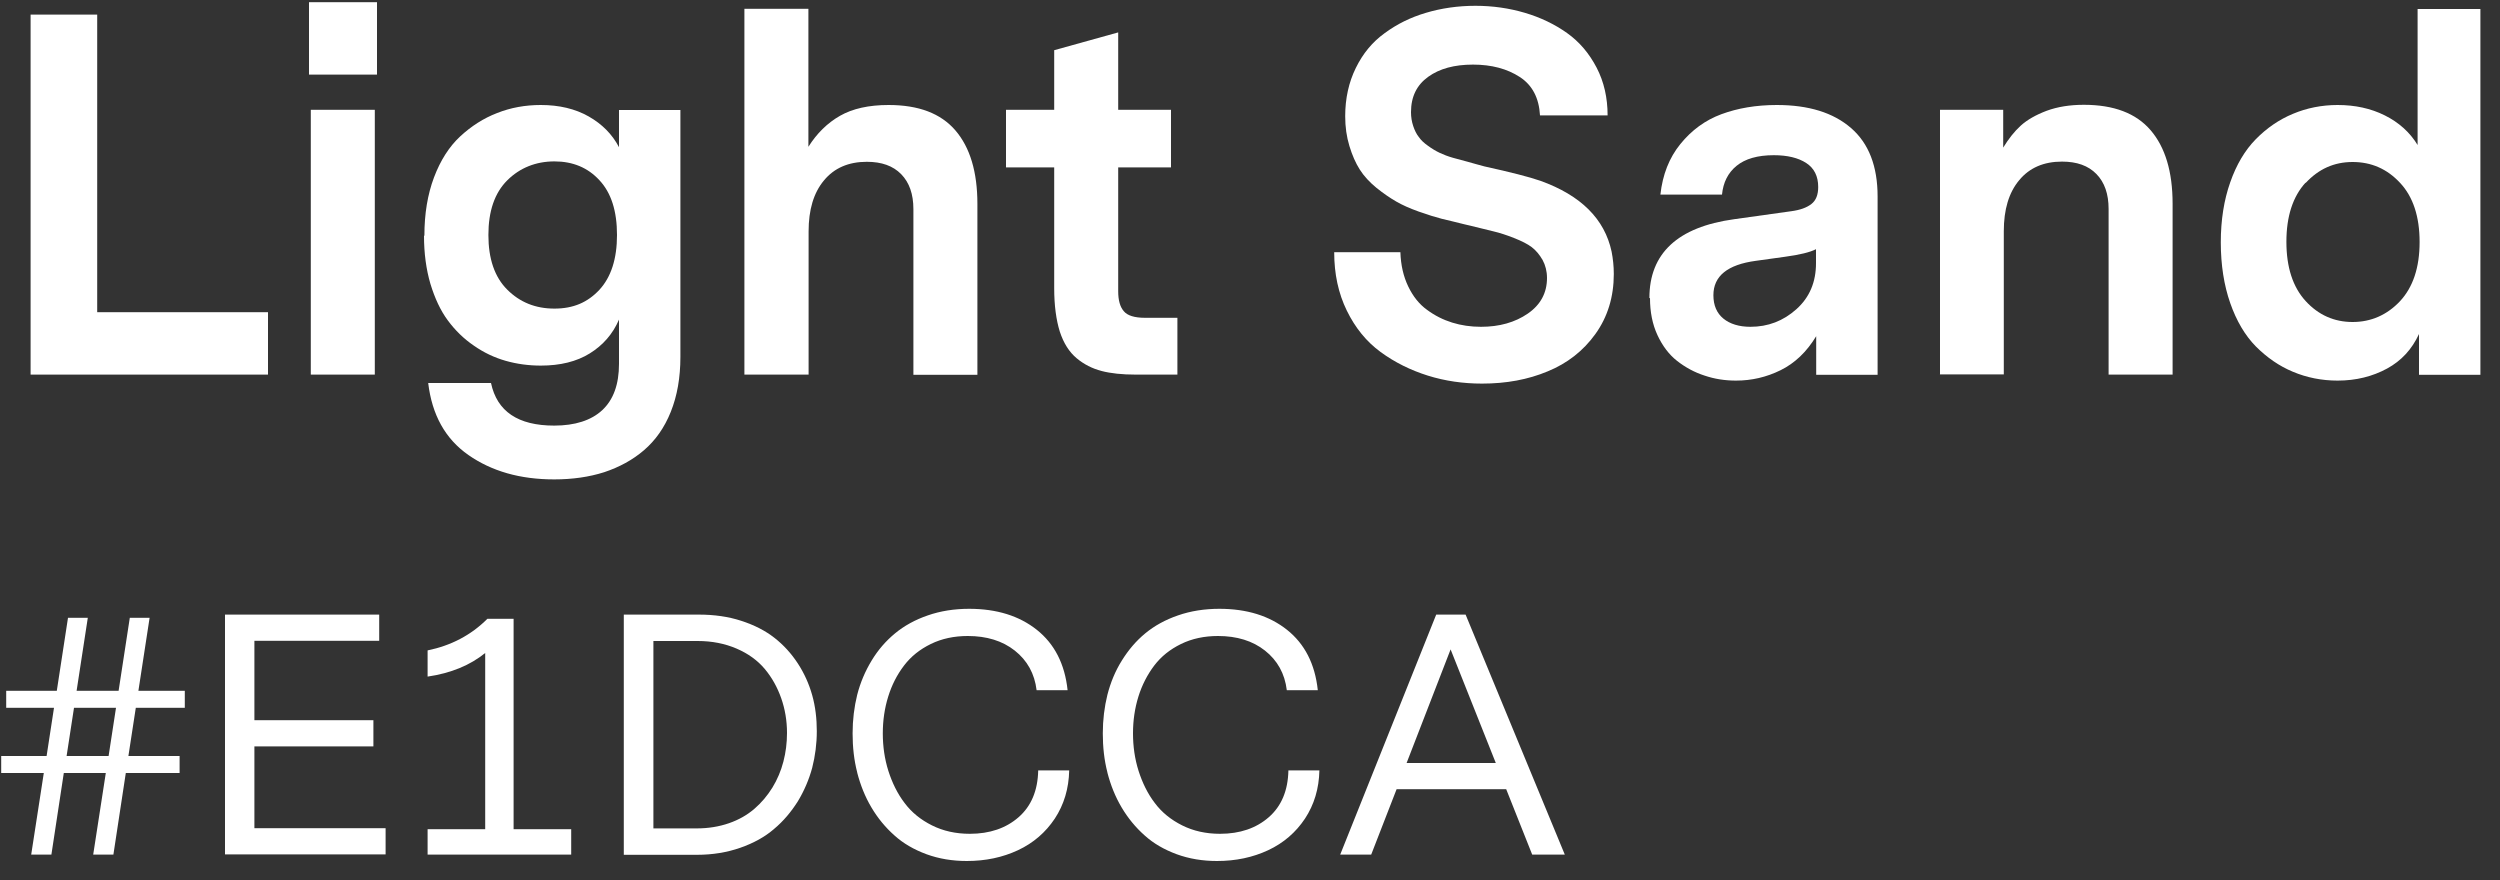
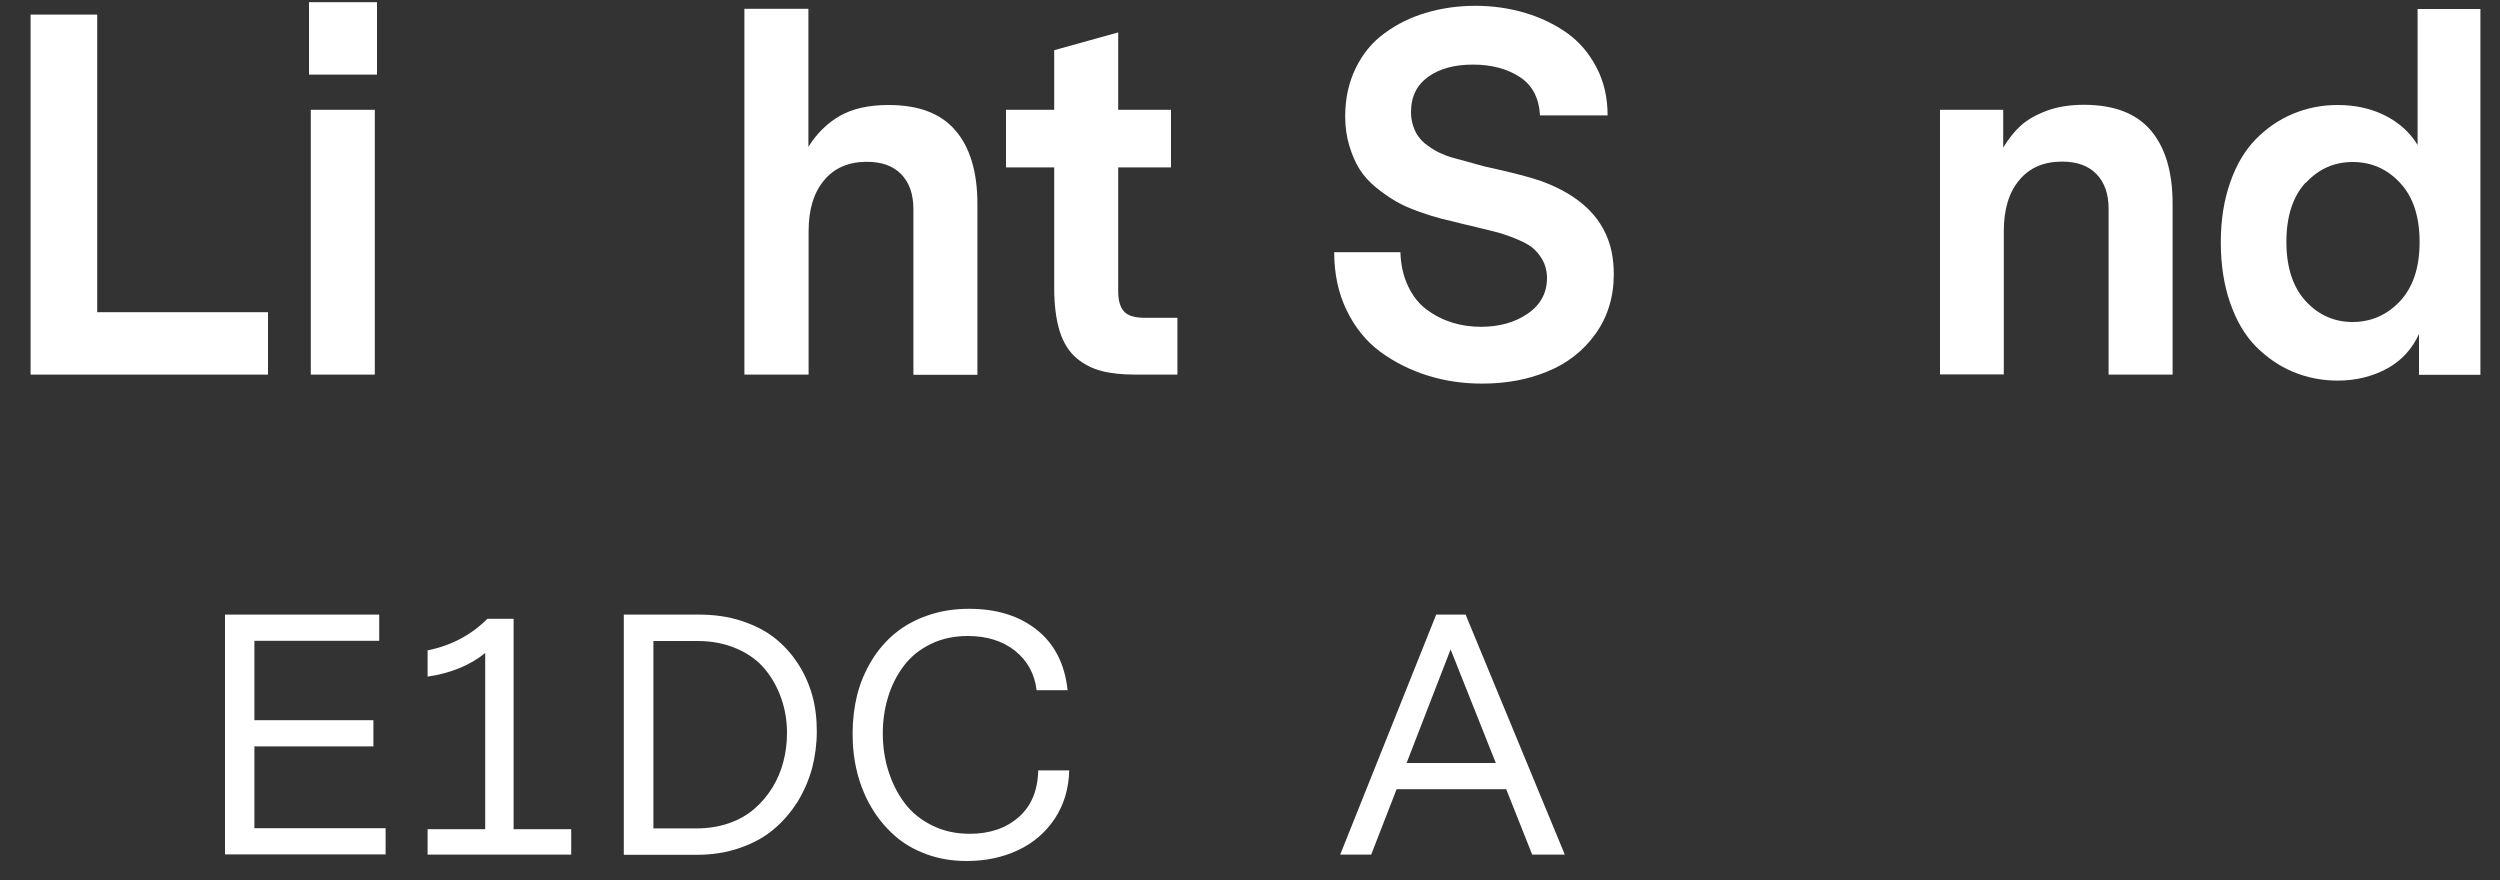
<svg xmlns="http://www.w3.org/2000/svg" width="125" height="44" viewBox="0 0 125 44" fill="none">
  <rect x="0" y="0" width="125" height="44" fill="#333333" stroke="none" />
  <path d="M1.53 18.73V0.73H4.86V15.61H13.4V18.73H1.53Z" fill="white" />
  <path d="M15.45 0.11H18.85V3.73H15.45V0.11ZM18.74 18.73V5.49H15.54V18.73H18.74Z" fill="white" />
-   <path d="M21.22 11.78C21.22 10.69 21.38 9.72 21.7 8.87C22.02 8.02 22.46 7.33 23.01 6.82C23.56 6.31 24.18 5.91 24.86 5.65C25.54 5.38 26.27 5.25 27.04 5.25C27.96 5.25 28.76 5.44 29.43 5.82C30.1 6.2 30.61 6.71 30.95 7.36V5.5H34.02V17.85C34.02 18.88 33.86 19.79 33.54 20.59C33.22 21.39 32.77 22.02 32.2 22.51C31.63 23 30.96 23.36 30.21 23.61C29.46 23.85 28.62 23.97 27.71 23.97C26 23.97 24.58 23.56 23.42 22.75C22.26 21.94 21.6 20.74 21.41 19.15H24.55C24.85 20.57 25.9 21.28 27.71 21.28C28.75 21.28 29.56 21.02 30.11 20.51C30.67 19.99 30.95 19.22 30.95 18.19V15.98C30.64 16.7 30.15 17.26 29.49 17.67C28.83 18.08 28.01 18.28 27.04 18.28C26.43 18.28 25.84 18.2 25.28 18.04C24.72 17.88 24.19 17.63 23.69 17.28C23.19 16.94 22.76 16.52 22.39 16.02C22.02 15.52 21.74 14.91 21.52 14.19C21.31 13.47 21.2 12.67 21.2 11.79L21.22 11.78ZM25.36 9.02C24.73 9.65 24.42 10.56 24.42 11.75C24.42 12.94 24.73 13.85 25.36 14.48C25.99 15.11 26.77 15.43 27.72 15.43C28.67 15.43 29.38 15.12 29.97 14.49C30.55 13.86 30.85 12.95 30.85 11.75C30.85 10.55 30.56 9.64 29.97 9.01C29.39 8.38 28.64 8.07 27.72 8.07C26.8 8.07 25.99 8.39 25.36 9.02Z" fill="white" />
  <path d="M37.22 18.73V0.44H40.42V7.34C40.84 6.67 41.37 6.15 42 5.79C42.63 5.43 43.44 5.25 44.43 5.25C45.93 5.25 47.04 5.67 47.77 6.52C48.5 7.37 48.87 8.59 48.87 10.2V18.74H45.67V10.46C45.67 9.71 45.47 9.13 45.06 8.71C44.65 8.29 44.08 8.09 43.34 8.09C42.43 8.09 41.71 8.4 41.2 9.02C40.68 9.64 40.43 10.49 40.43 11.57V18.73H37.23H37.22Z" fill="white" />
  <path d="M50.3 8.37V5.49H52.71V2.51L55.91 1.62V5.49H58.55V8.37H55.91V14.56C55.91 15.01 56 15.34 56.19 15.56C56.37 15.78 56.73 15.89 57.25 15.89H58.87V18.73H56.77C56.11 18.73 55.54 18.67 55.08 18.55C54.62 18.43 54.2 18.22 53.83 17.91C53.46 17.6 53.18 17.16 52.99 16.58C52.81 16 52.71 15.28 52.71 14.41V8.37H50.3Z" fill="white" />
  <path d="M66.69 12.61H70.02C70.04 13.25 70.17 13.82 70.41 14.32C70.65 14.82 70.96 15.21 71.35 15.49C71.74 15.78 72.16 15.99 72.61 16.13C73.06 16.27 73.54 16.34 74.05 16.34C74.97 16.34 75.75 16.12 76.39 15.68C77.03 15.24 77.35 14.64 77.35 13.9C77.35 13.56 77.27 13.26 77.13 13C76.98 12.74 76.8 12.52 76.59 12.36C76.38 12.2 76.08 12.05 75.7 11.9C75.32 11.75 74.98 11.64 74.68 11.57C74.38 11.5 73.98 11.4 73.5 11.28C73.39 11.25 73.3 11.23 73.24 11.22C72.79 11.11 72.4 11.01 72.09 10.94C71.78 10.86 71.39 10.74 70.94 10.58C70.49 10.42 70.11 10.25 69.8 10.07C69.49 9.89 69.17 9.67 68.82 9.39C68.48 9.11 68.2 8.81 67.99 8.48C67.78 8.15 67.61 7.76 67.47 7.3C67.33 6.84 67.26 6.35 67.26 5.81C67.26 4.92 67.44 4.11 67.79 3.4C68.14 2.68 68.62 2.1 69.23 1.66C69.84 1.21 70.52 0.87 71.3 0.64C72.07 0.41 72.9 0.29 73.77 0.29C74.64 0.29 75.46 0.41 76.24 0.64C77.02 0.87 77.73 1.21 78.35 1.65C78.97 2.09 79.46 2.67 79.83 3.38C80.2 4.09 80.38 4.89 80.38 5.77H77C76.95 4.9 76.62 4.26 75.99 3.85C75.36 3.44 74.58 3.23 73.65 3.23C72.72 3.23 71.98 3.43 71.41 3.84C70.84 4.25 70.55 4.83 70.55 5.61C70.55 5.86 70.59 6.09 70.66 6.3C70.73 6.51 70.82 6.7 70.94 6.85C71.05 7.01 71.2 7.15 71.4 7.29C71.59 7.43 71.79 7.55 71.98 7.64C72.17 7.73 72.4 7.82 72.65 7.89C72.91 7.96 73.15 8.03 73.39 8.09C73.62 8.16 73.9 8.23 74.22 8.32C75.54 8.61 76.47 8.85 77.02 9.04C79.05 9.77 80.23 10.95 80.58 12.58C80.65 12.94 80.69 13.31 80.69 13.7C80.69 14.85 80.38 15.85 79.77 16.7C79.16 17.55 78.36 18.17 77.38 18.57C76.4 18.98 75.31 19.18 74.1 19.18C73.16 19.18 72.25 19.05 71.39 18.78C70.53 18.51 69.74 18.12 69.03 17.6C68.32 17.08 67.76 16.39 67.34 15.53C66.92 14.67 66.71 13.7 66.71 12.61H66.69Z" fill="white" />
-   <path d="M82.47 14.9C82.47 12.67 83.88 11.35 86.71 10.96L89.57 10.56C90.01 10.5 90.34 10.38 90.57 10.2C90.8 10.02 90.91 9.74 90.91 9.35C90.91 8.81 90.71 8.41 90.31 8.15C89.91 7.89 89.37 7.76 88.69 7.76C87.88 7.76 87.26 7.94 86.83 8.29C86.4 8.64 86.16 9.12 86.1 9.73H83.02C83.13 8.73 83.46 7.89 84.02 7.2C84.58 6.51 85.26 6.01 86.07 5.71C86.88 5.41 87.8 5.25 88.84 5.25C90.43 5.25 91.66 5.63 92.55 6.4C93.44 7.17 93.88 8.31 93.88 9.83V18.74H90.81V16.81C90.33 17.6 89.74 18.16 89.03 18.51C88.32 18.86 87.58 19.03 86.8 19.03C86.25 19.03 85.73 18.95 85.23 18.78C84.73 18.62 84.27 18.37 83.86 18.05C83.45 17.73 83.12 17.29 82.87 16.75C82.62 16.21 82.5 15.59 82.5 14.91L82.47 14.9ZM85.67 14.76C85.67 15.27 85.84 15.66 86.17 15.93C86.5 16.2 86.96 16.34 87.52 16.34C88.4 16.34 89.16 16.05 89.82 15.46C90.48 14.87 90.8 14.1 90.8 13.16V12.46C90.51 12.61 89.99 12.74 89.24 12.84L87.8 13.04C86.38 13.23 85.67 13.8 85.67 14.76Z" fill="white" />
  <path d="M97 18.73V5.49H100.16V7.38C100.43 6.94 100.72 6.57 101.04 6.28C101.36 5.99 101.8 5.74 102.33 5.54C102.87 5.34 103.49 5.24 104.19 5.24C105.69 5.24 106.8 5.66 107.53 6.51C108.26 7.36 108.63 8.58 108.63 10.19V18.73H105.43V10.45C105.43 9.7 105.23 9.12 104.82 8.7C104.41 8.28 103.84 8.08 103.1 8.08C102.19 8.08 101.47 8.39 100.96 9.01C100.44 9.63 100.19 10.48 100.19 11.56V18.72H96.99L97 18.73Z" fill="white" />
  <path d="M111.04 12.11C111.04 11 111.2 10 111.51 9.12C111.82 8.23 112.25 7.51 112.79 6.96C113.33 6.41 113.95 5.98 114.65 5.69C115.34 5.4 116.09 5.25 116.88 5.25C117.75 5.25 118.54 5.42 119.24 5.77C119.94 6.12 120.49 6.61 120.88 7.25V0.45H124.02V18.74H120.95V16.7C120.6 17.46 120.07 18.04 119.35 18.43C118.63 18.82 117.81 19.03 116.88 19.03C116.09 19.03 115.34 18.88 114.65 18.59C113.95 18.3 113.34 17.87 112.79 17.32C112.25 16.77 111.82 16.04 111.51 15.15C111.2 14.26 111.04 13.25 111.04 12.12V12.11ZM115.28 9.13C114.64 9.83 114.32 10.82 114.32 12.09C114.32 13.36 114.64 14.35 115.28 15.05C115.92 15.75 116.71 16.1 117.63 16.1C118.55 16.1 119.35 15.75 120 15.06C120.65 14.36 120.98 13.38 120.98 12.1C120.98 10.82 120.65 9.83 120 9.14C119.35 8.44 118.56 8.1 117.63 8.1C116.7 8.1 115.93 8.45 115.28 9.15V9.13Z" fill="white" />
-   <path d="M0.06 38.65V37.8H2.33L2.7 35.39H0.31V34.54H2.84L3.4 30.89H4.39L3.83 34.54H5.93L6.49 30.89H7.48L6.92 34.54H9.24V35.39H6.79L6.42 37.8H8.98V38.65H6.29L5.67 42.73H4.66L5.29 38.65H3.19L2.57 42.73H1.56L2.19 38.65H0.05H0.06ZM3.33 37.8H5.43L5.8 35.39H3.7L3.33 37.8Z" fill="white" />
  <path d="M11.25 42.73V30.73H18.96V32.04H12.72V36.01H18.67V37.32H12.72V41.41H19.28V42.72H11.25V42.73Z" fill="white" />
  <path d="M21.38 42.73V41.46H24.26V32.65C23.51 33.26 22.55 33.66 21.38 33.83V32.52C22.55 32.28 23.55 31.76 24.37 30.94H25.68V41.46H28.56V42.73H21.38Z" fill="white" />
  <path d="M31.19 42.73V30.73H34.94C35.71 30.73 36.42 30.83 37.06 31.04C37.71 31.25 38.26 31.53 38.72 31.89C39.18 32.25 39.57 32.68 39.89 33.17C40.21 33.66 40.45 34.19 40.61 34.76C40.77 35.33 40.84 35.93 40.84 36.56C40.84 37.19 40.76 37.8 40.61 38.39C40.45 38.98 40.21 39.54 39.89 40.07C39.56 40.59 39.17 41.06 38.7 41.45C38.24 41.85 37.67 42.16 37.01 42.39C36.35 42.62 35.63 42.74 34.85 42.74H31.19V42.73ZM32.66 41.42H34.84C35.42 41.42 35.96 41.33 36.45 41.16C36.94 40.99 37.36 40.75 37.72 40.44C38.08 40.13 38.37 39.78 38.62 39.38C38.87 38.97 39.05 38.54 39.17 38.08C39.29 37.62 39.35 37.14 39.35 36.65C39.35 36.03 39.25 35.45 39.06 34.91C38.87 34.37 38.6 33.88 38.24 33.45C37.88 33.02 37.41 32.68 36.83 32.43C36.25 32.18 35.6 32.05 34.88 32.05H32.67V41.43L32.66 41.42Z" fill="white" />
  <path d="M42.86 38.62C42.7 38 42.63 37.35 42.63 36.67C42.63 35.99 42.71 35.35 42.86 34.74C43.02 34.12 43.26 33.56 43.58 33.03C43.9 32.5 44.29 32.05 44.75 31.67C45.21 31.29 45.75 30.99 46.39 30.77C47.02 30.55 47.72 30.44 48.46 30.44C49.83 30.44 50.96 30.79 51.84 31.49C52.72 32.19 53.24 33.19 53.38 34.51H51.83C51.73 33.68 51.36 33.02 50.74 32.53C50.12 32.04 49.33 31.8 48.39 31.8C47.71 31.8 47.09 31.93 46.54 32.2C45.99 32.47 45.55 32.82 45.2 33.28C44.85 33.74 44.59 34.25 44.41 34.83C44.23 35.41 44.14 36.02 44.14 36.67C44.14 37.32 44.23 37.95 44.42 38.55C44.61 39.14 44.87 39.68 45.23 40.15C45.58 40.62 46.04 40.99 46.6 41.27C47.16 41.55 47.79 41.69 48.49 41.69C49.49 41.69 50.3 41.41 50.93 40.86C51.56 40.31 51.89 39.53 51.91 38.52H53.46C53.44 39.43 53.2 40.23 52.74 40.93C52.28 41.62 51.67 42.15 50.9 42.51C50.13 42.87 49.28 43.05 48.34 43.05C47.62 43.05 46.95 42.94 46.32 42.71C45.7 42.48 45.16 42.17 44.72 41.77C44.27 41.37 43.89 40.91 43.57 40.37C43.25 39.83 43.02 39.25 42.86 38.63V38.62Z" fill="white" />
-   <path d="M55.37 38.62C55.21 38 55.14 37.35 55.14 36.67C55.14 35.99 55.22 35.35 55.37 34.74C55.53 34.12 55.76 33.56 56.09 33.03C56.42 32.5 56.8 32.05 57.26 31.67C57.72 31.29 58.26 30.99 58.9 30.77C59.53 30.55 60.23 30.44 60.97 30.44C62.34 30.44 63.47 30.79 64.35 31.49C65.23 32.19 65.75 33.19 65.89 34.51H64.34C64.24 33.68 63.87 33.02 63.25 32.53C62.63 32.04 61.84 31.8 60.9 31.8C60.22 31.8 59.6 31.93 59.05 32.2C58.5 32.47 58.06 32.82 57.71 33.28C57.37 33.73 57.1 34.25 56.92 34.83C56.74 35.41 56.65 36.02 56.65 36.67C56.65 37.32 56.74 37.95 56.93 38.55C57.12 39.14 57.38 39.68 57.74 40.15C58.09 40.62 58.55 40.99 59.11 41.27C59.67 41.55 60.3 41.69 61 41.69C62 41.69 62.81 41.41 63.44 40.86C64.07 40.31 64.4 39.53 64.42 38.52H65.97C65.95 39.43 65.71 40.23 65.25 40.93C64.79 41.62 64.18 42.15 63.41 42.51C62.64 42.87 61.79 43.05 60.85 43.05C60.13 43.05 59.46 42.94 58.83 42.71C58.21 42.48 57.67 42.17 57.23 41.77C56.78 41.37 56.4 40.91 56.08 40.37C55.76 39.83 55.53 39.25 55.37 38.63V38.62Z" fill="white" />
  <path d="M67.01 42.73L71.81 30.73H73.28L78.24 42.73H76.61L75.31 39.46H69.83L68.56 42.73H67.01ZM70.34 38.15H74.79L72.53 32.47L70.33 38.15H70.34Z" fill="white" />
</svg>